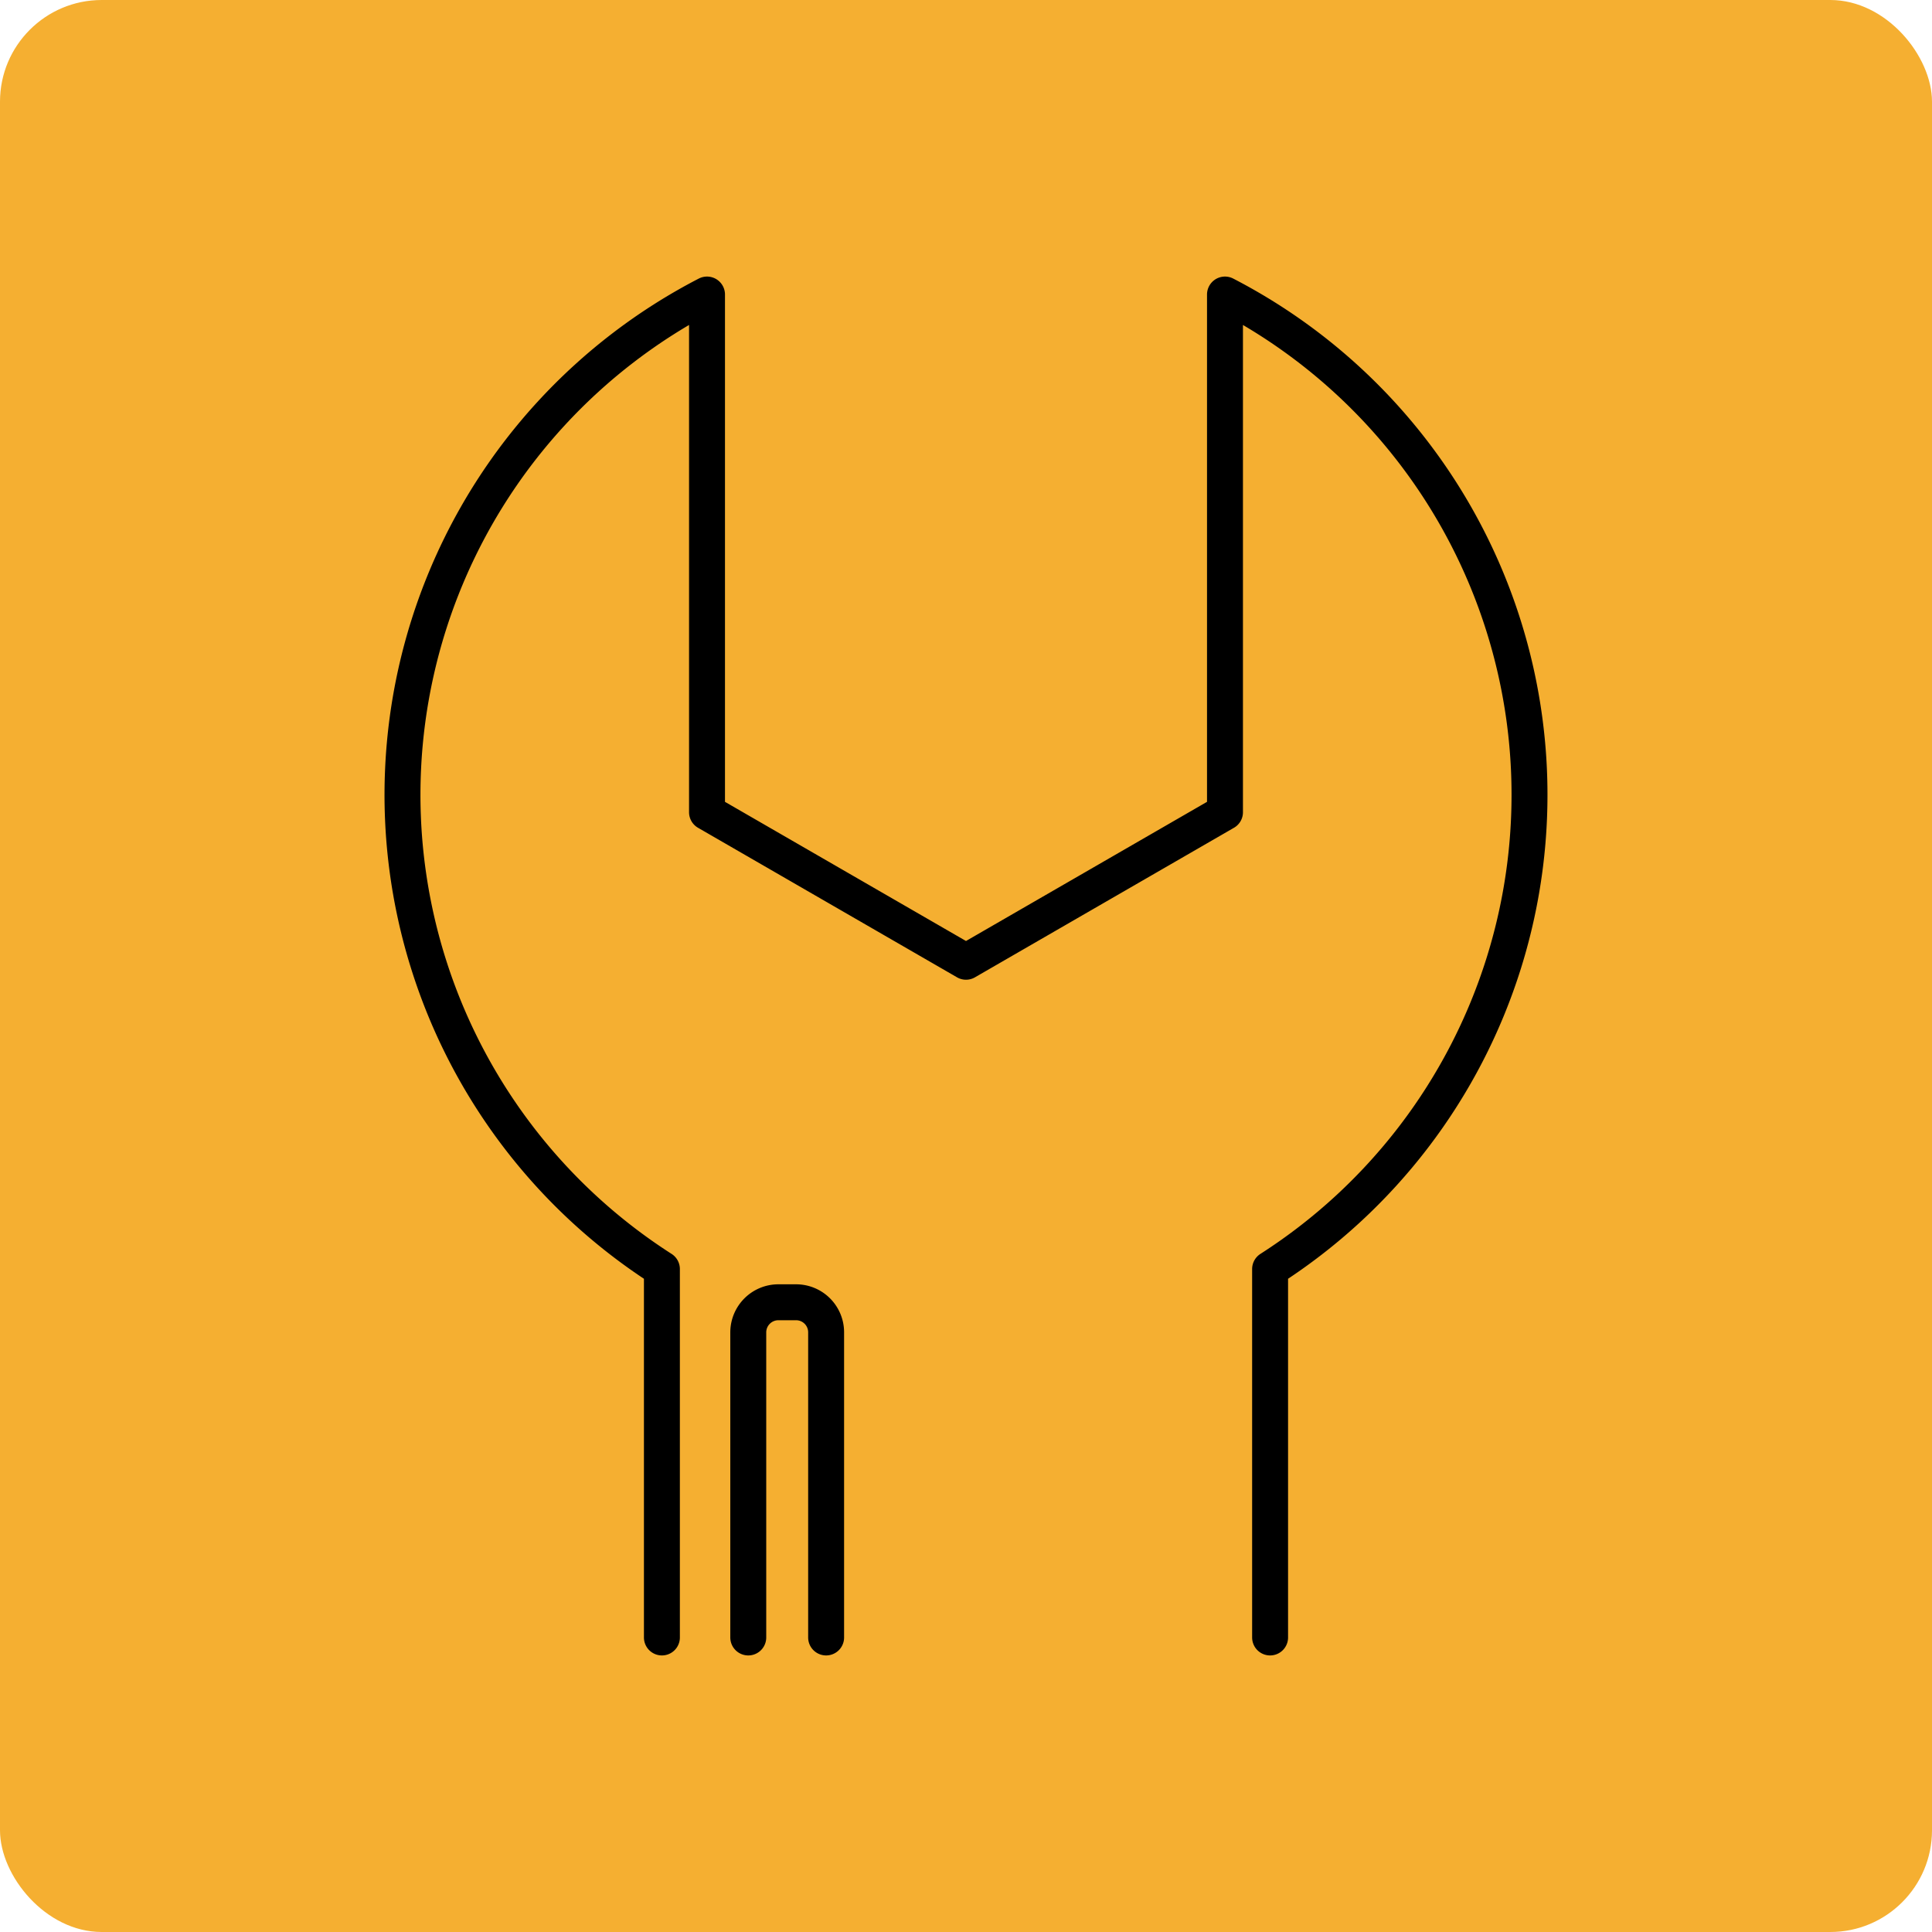
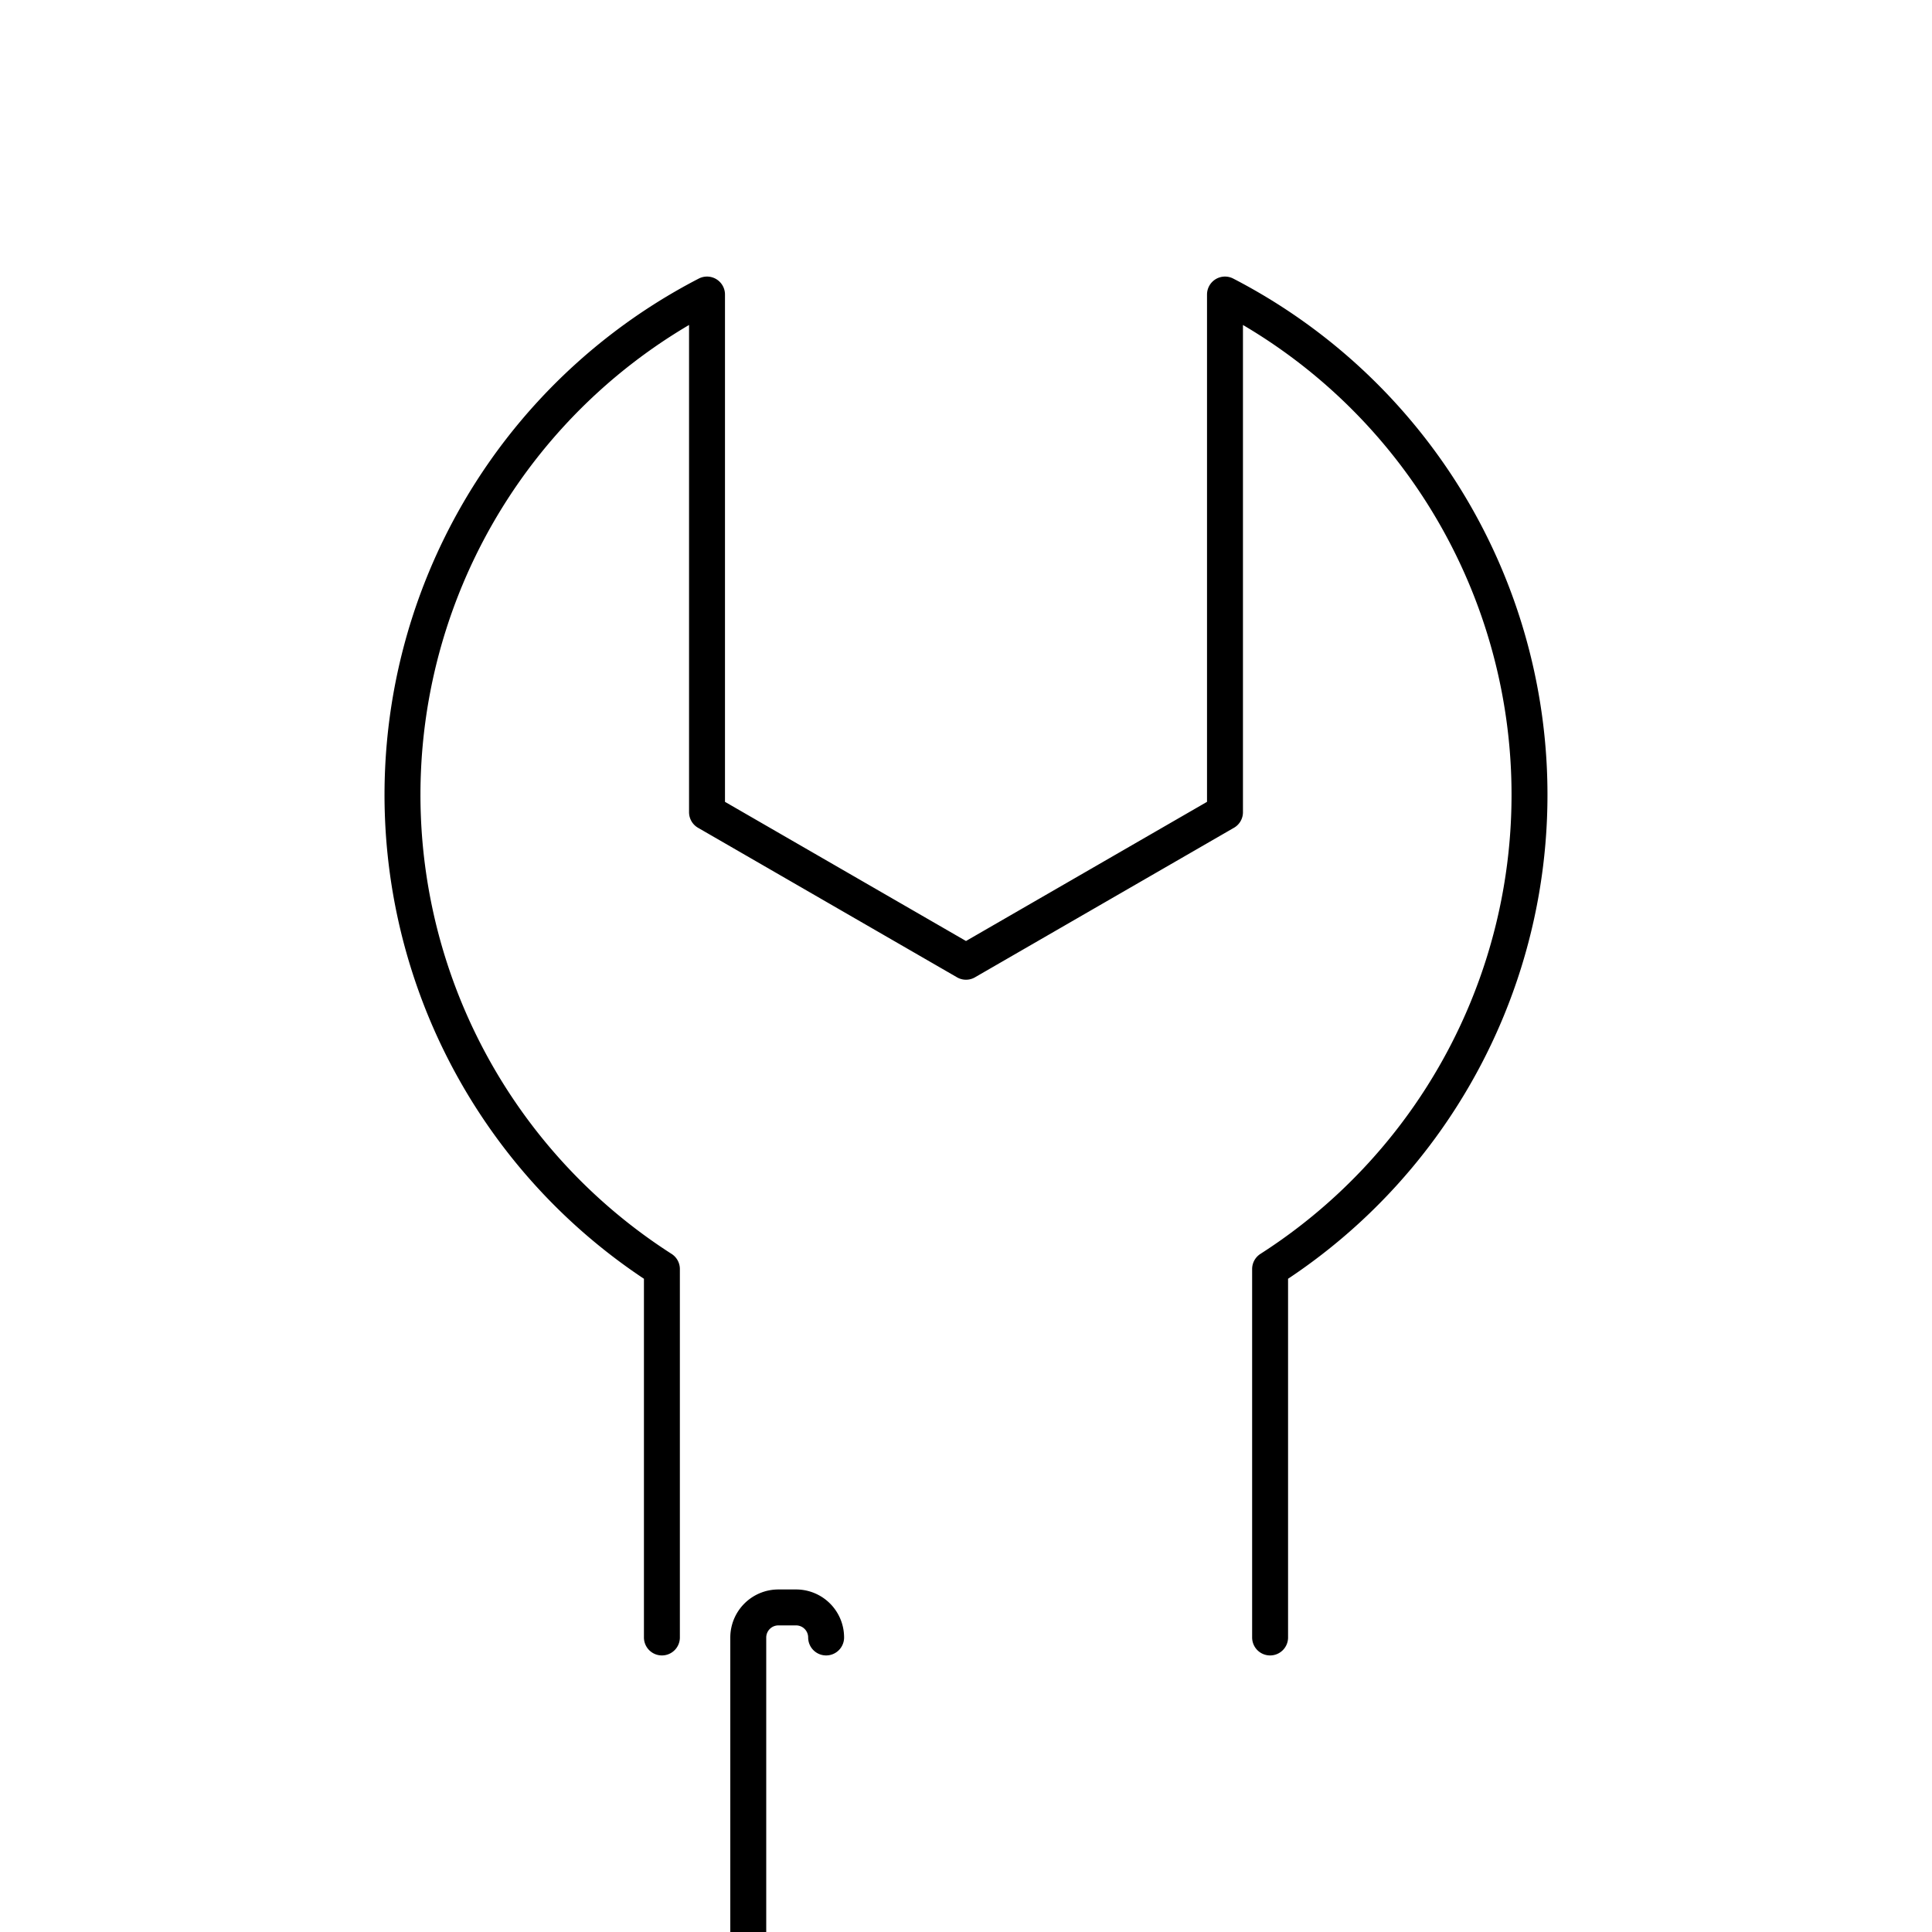
<svg xmlns="http://www.w3.org/2000/svg" viewBox="0 0 200 200">
  <defs>
    <style>.cls-1{fill:#f5af31;}.cls-2{fill:none;stroke:#000;stroke-linecap:round;stroke-linejoin:round;stroke-width:3.72px;}</style>
  </defs>
  <title>Recurso 7</title>
  <g id="Capa_2" data-name="Capa 2">
    <g id="Capa_1-2" data-name="Capa 1">
-       <rect class="cls-1" width="200" height="200" rx="10.53" />
      <path class="cls-2" d="M131.48,169.51V131.37a58.3,58.3,0,0,0-4.67-100.88V84.08L100,99.56,73.19,84.08V30.49a58.3,58.3,0,0,0-4.67,100.88v38.14" />
-       <path class="cls-2" d="M85.52,169.51V137.92a3.11,3.11,0,0,0-3.11-3.11H80.58a3.12,3.12,0,0,0-3.12,3.11v31.59" />
+       <path class="cls-2" d="M85.52,169.51a3.11,3.11,0,0,0-3.11-3.11H80.58a3.12,3.12,0,0,0-3.12,3.11v31.59" />
    </g>
  </g>
</svg>